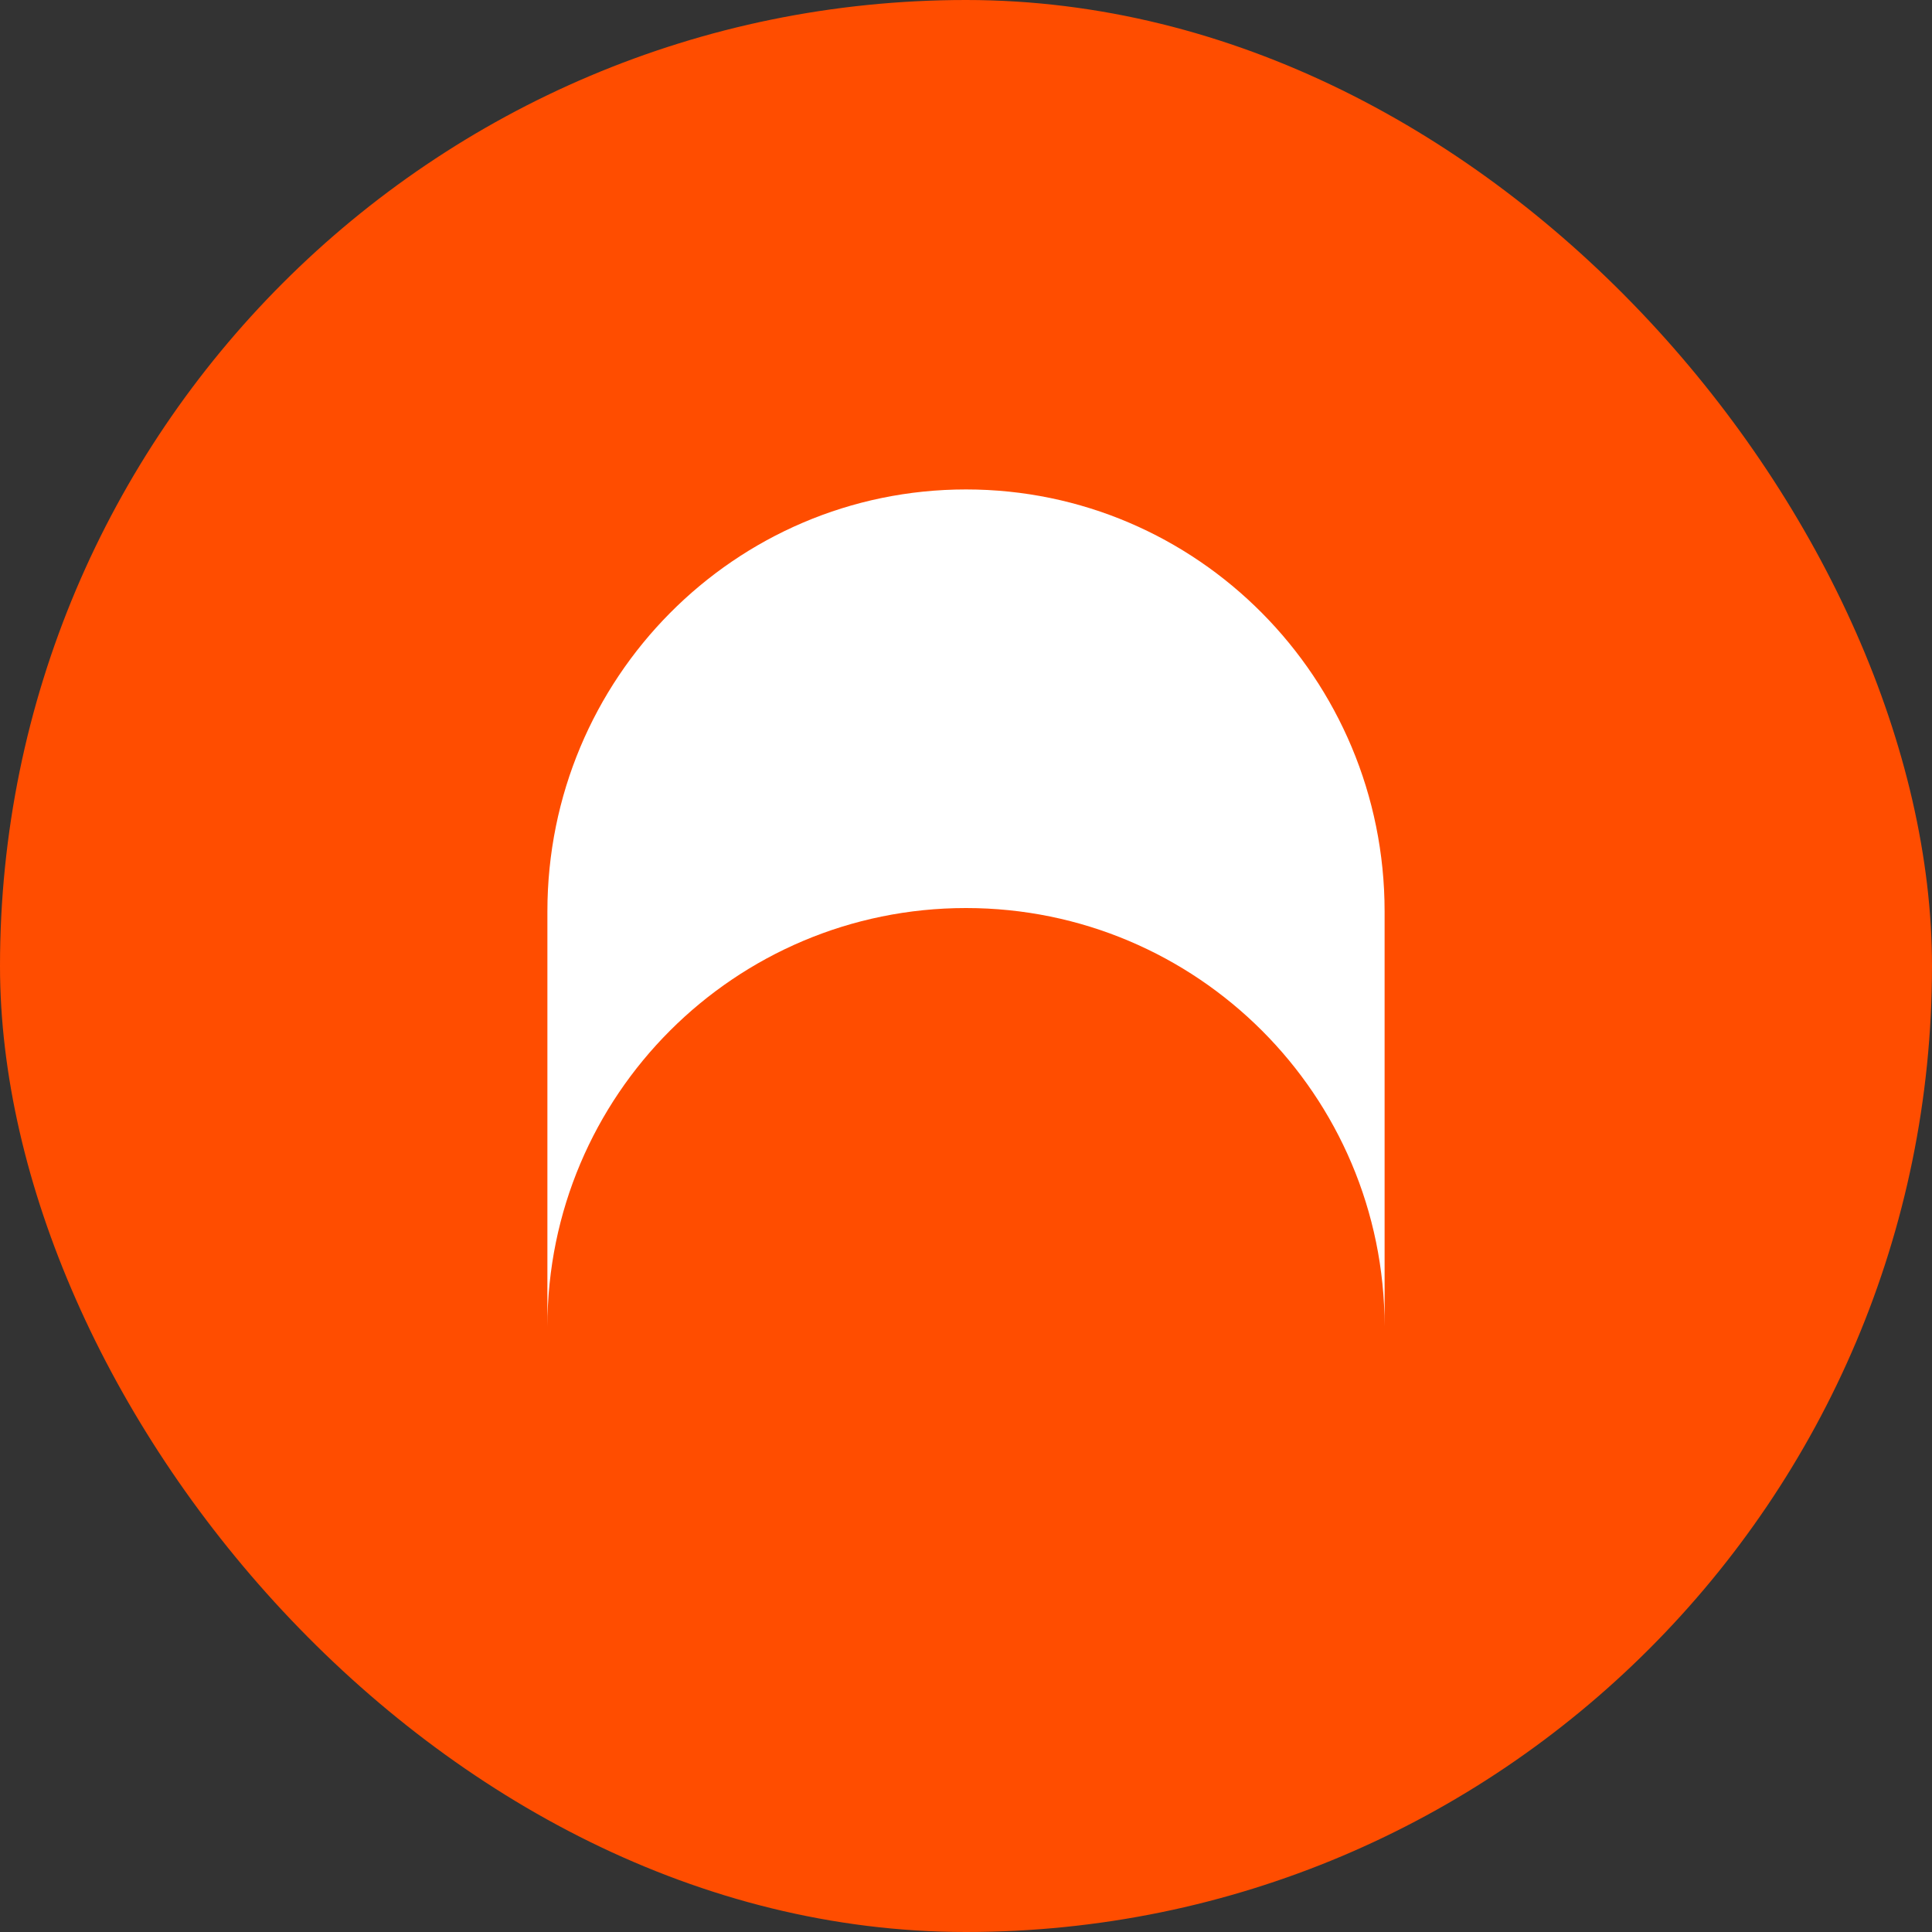
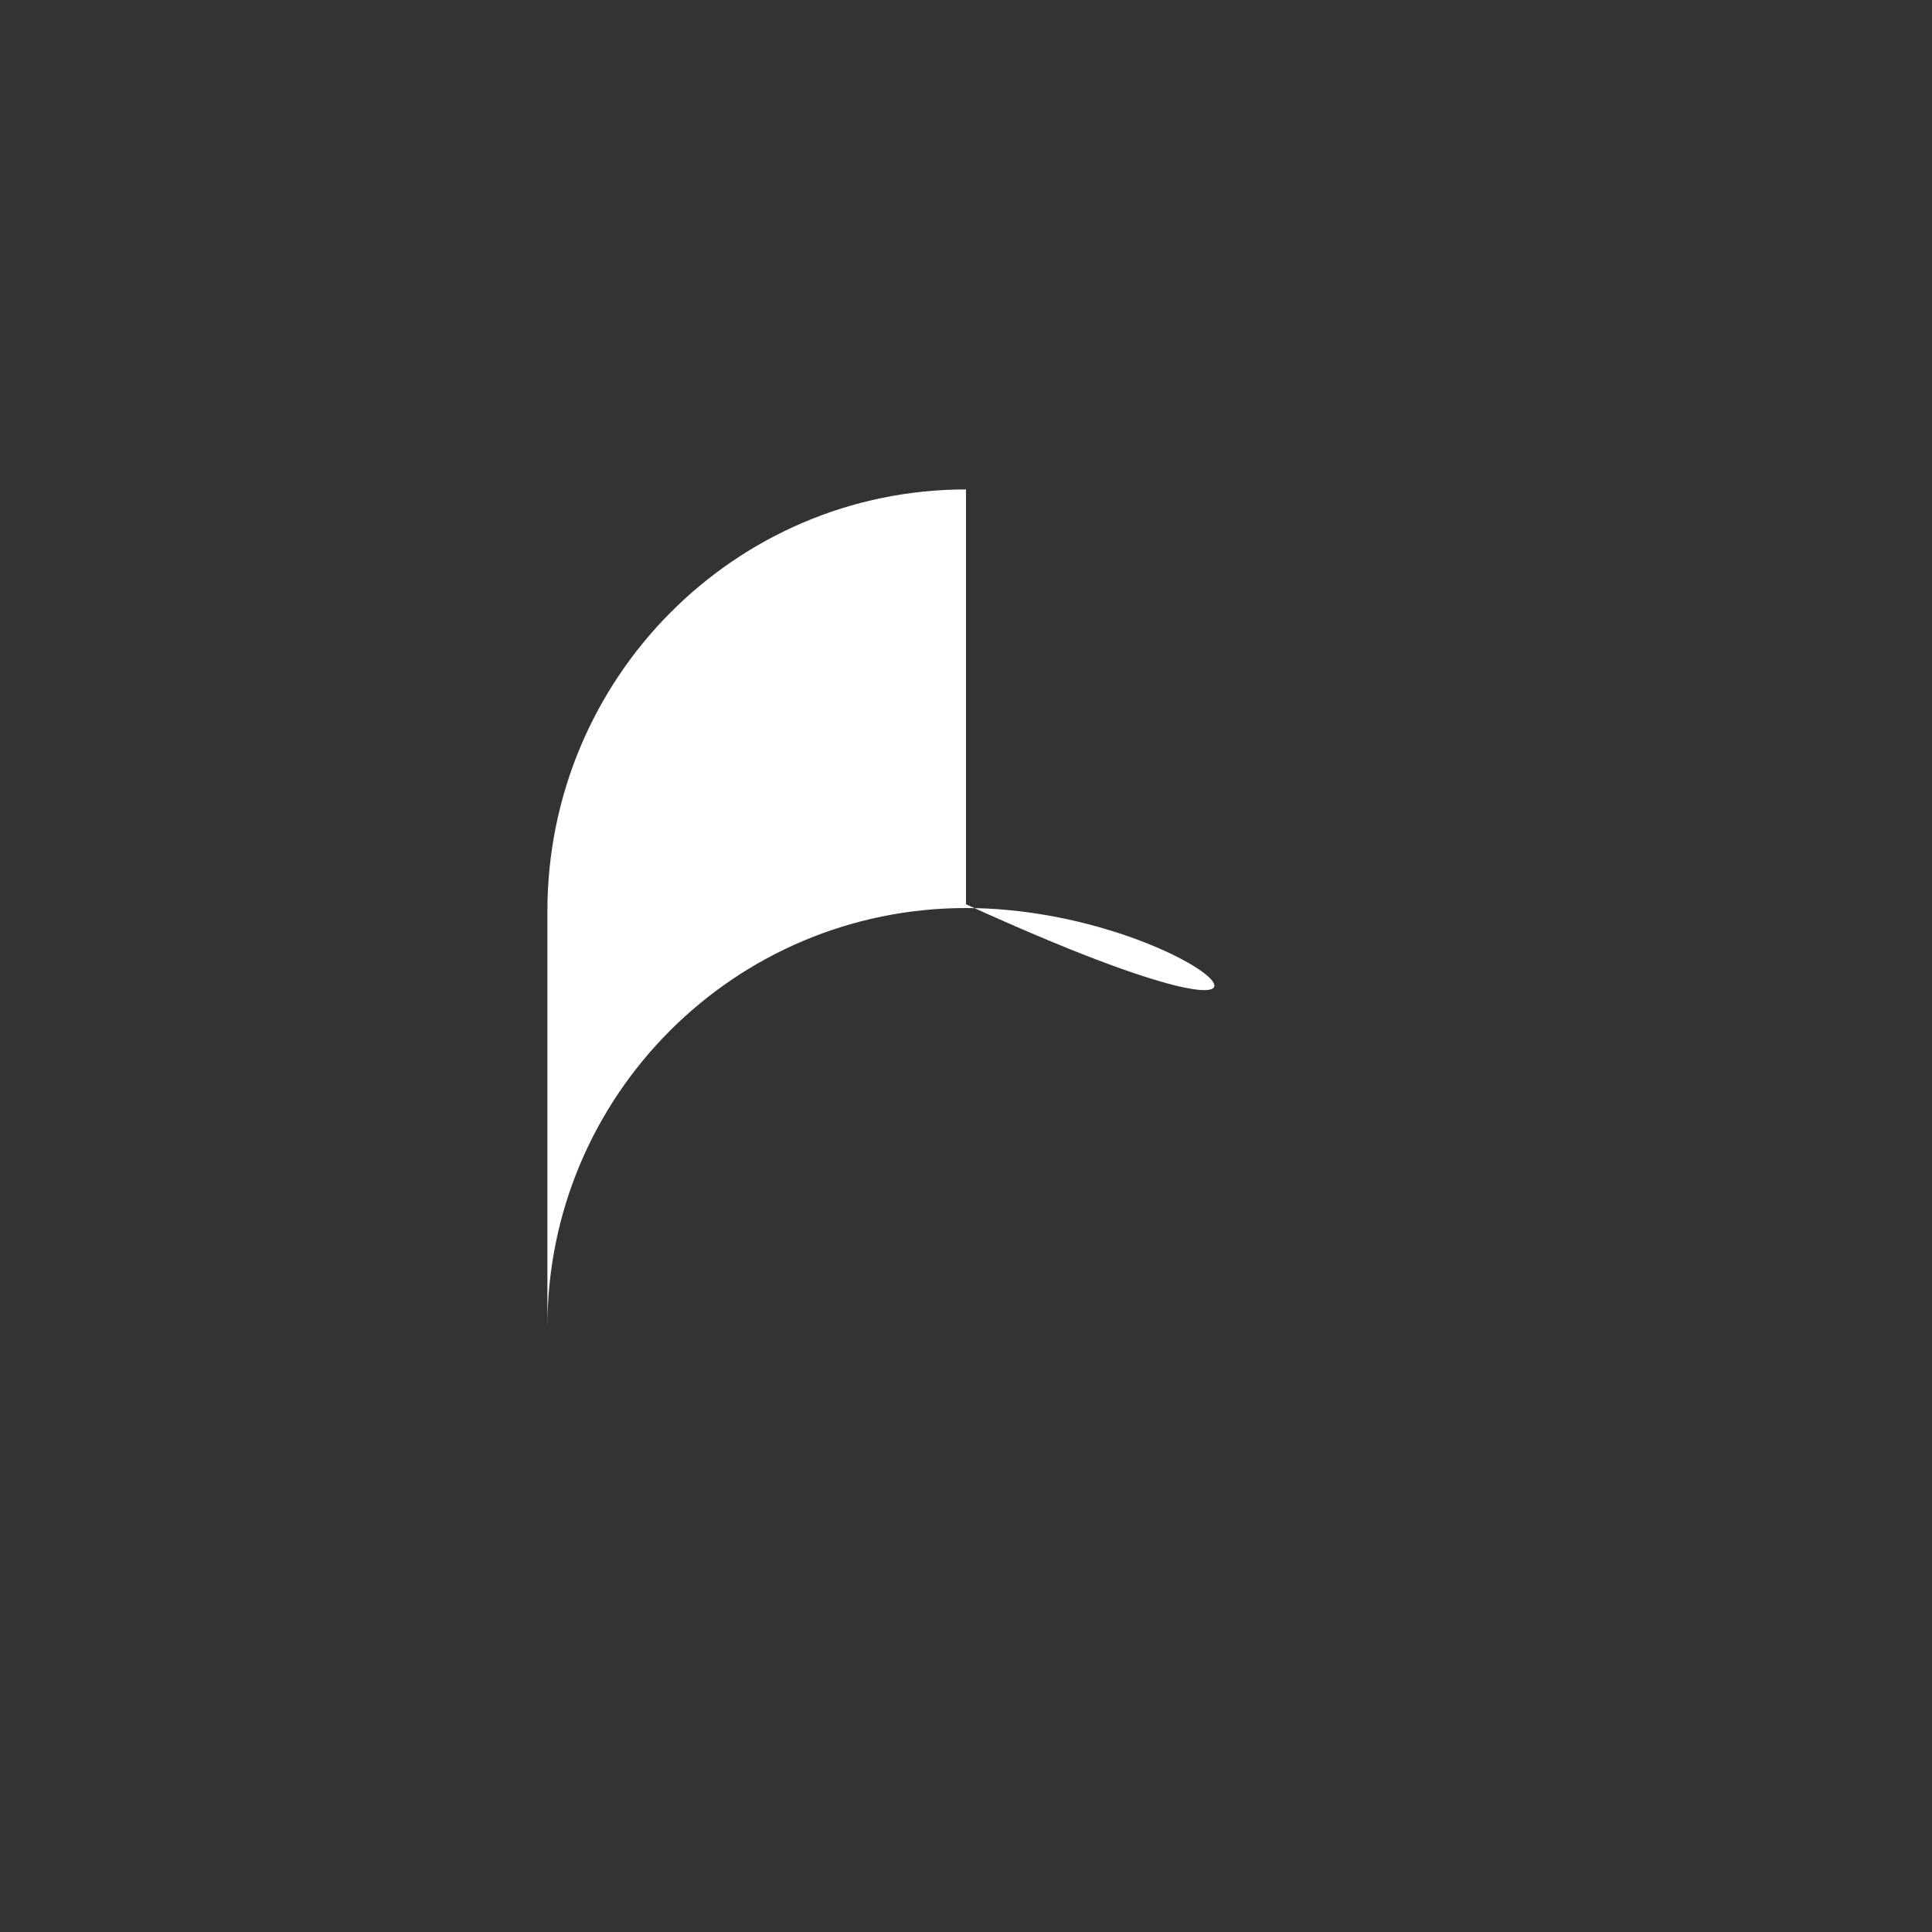
<svg xmlns="http://www.w3.org/2000/svg" width="300" height="300" fill="none">
  <rect width="100%" height="100%" fill="#333333" stroke="none" />
-   <rect width="300" height="300" fill="#FF4D00" rx="150" />
-   <path fill="#fff" d="M85 141.52C85 105.334 114.101 76 150 76c35.898 0 65 29.334 65 65.52v64.415C214.965 170.066 185.877 141 150 141c-35.898 0-65 29.101-65 65v-64.48z" />
+   <path fill="#fff" d="M85 141.52C85 105.334 114.101 76 150 76v64.415C214.965 170.066 185.877 141 150 141c-35.898 0-65 29.101-65 65v-64.48z" />
</svg>